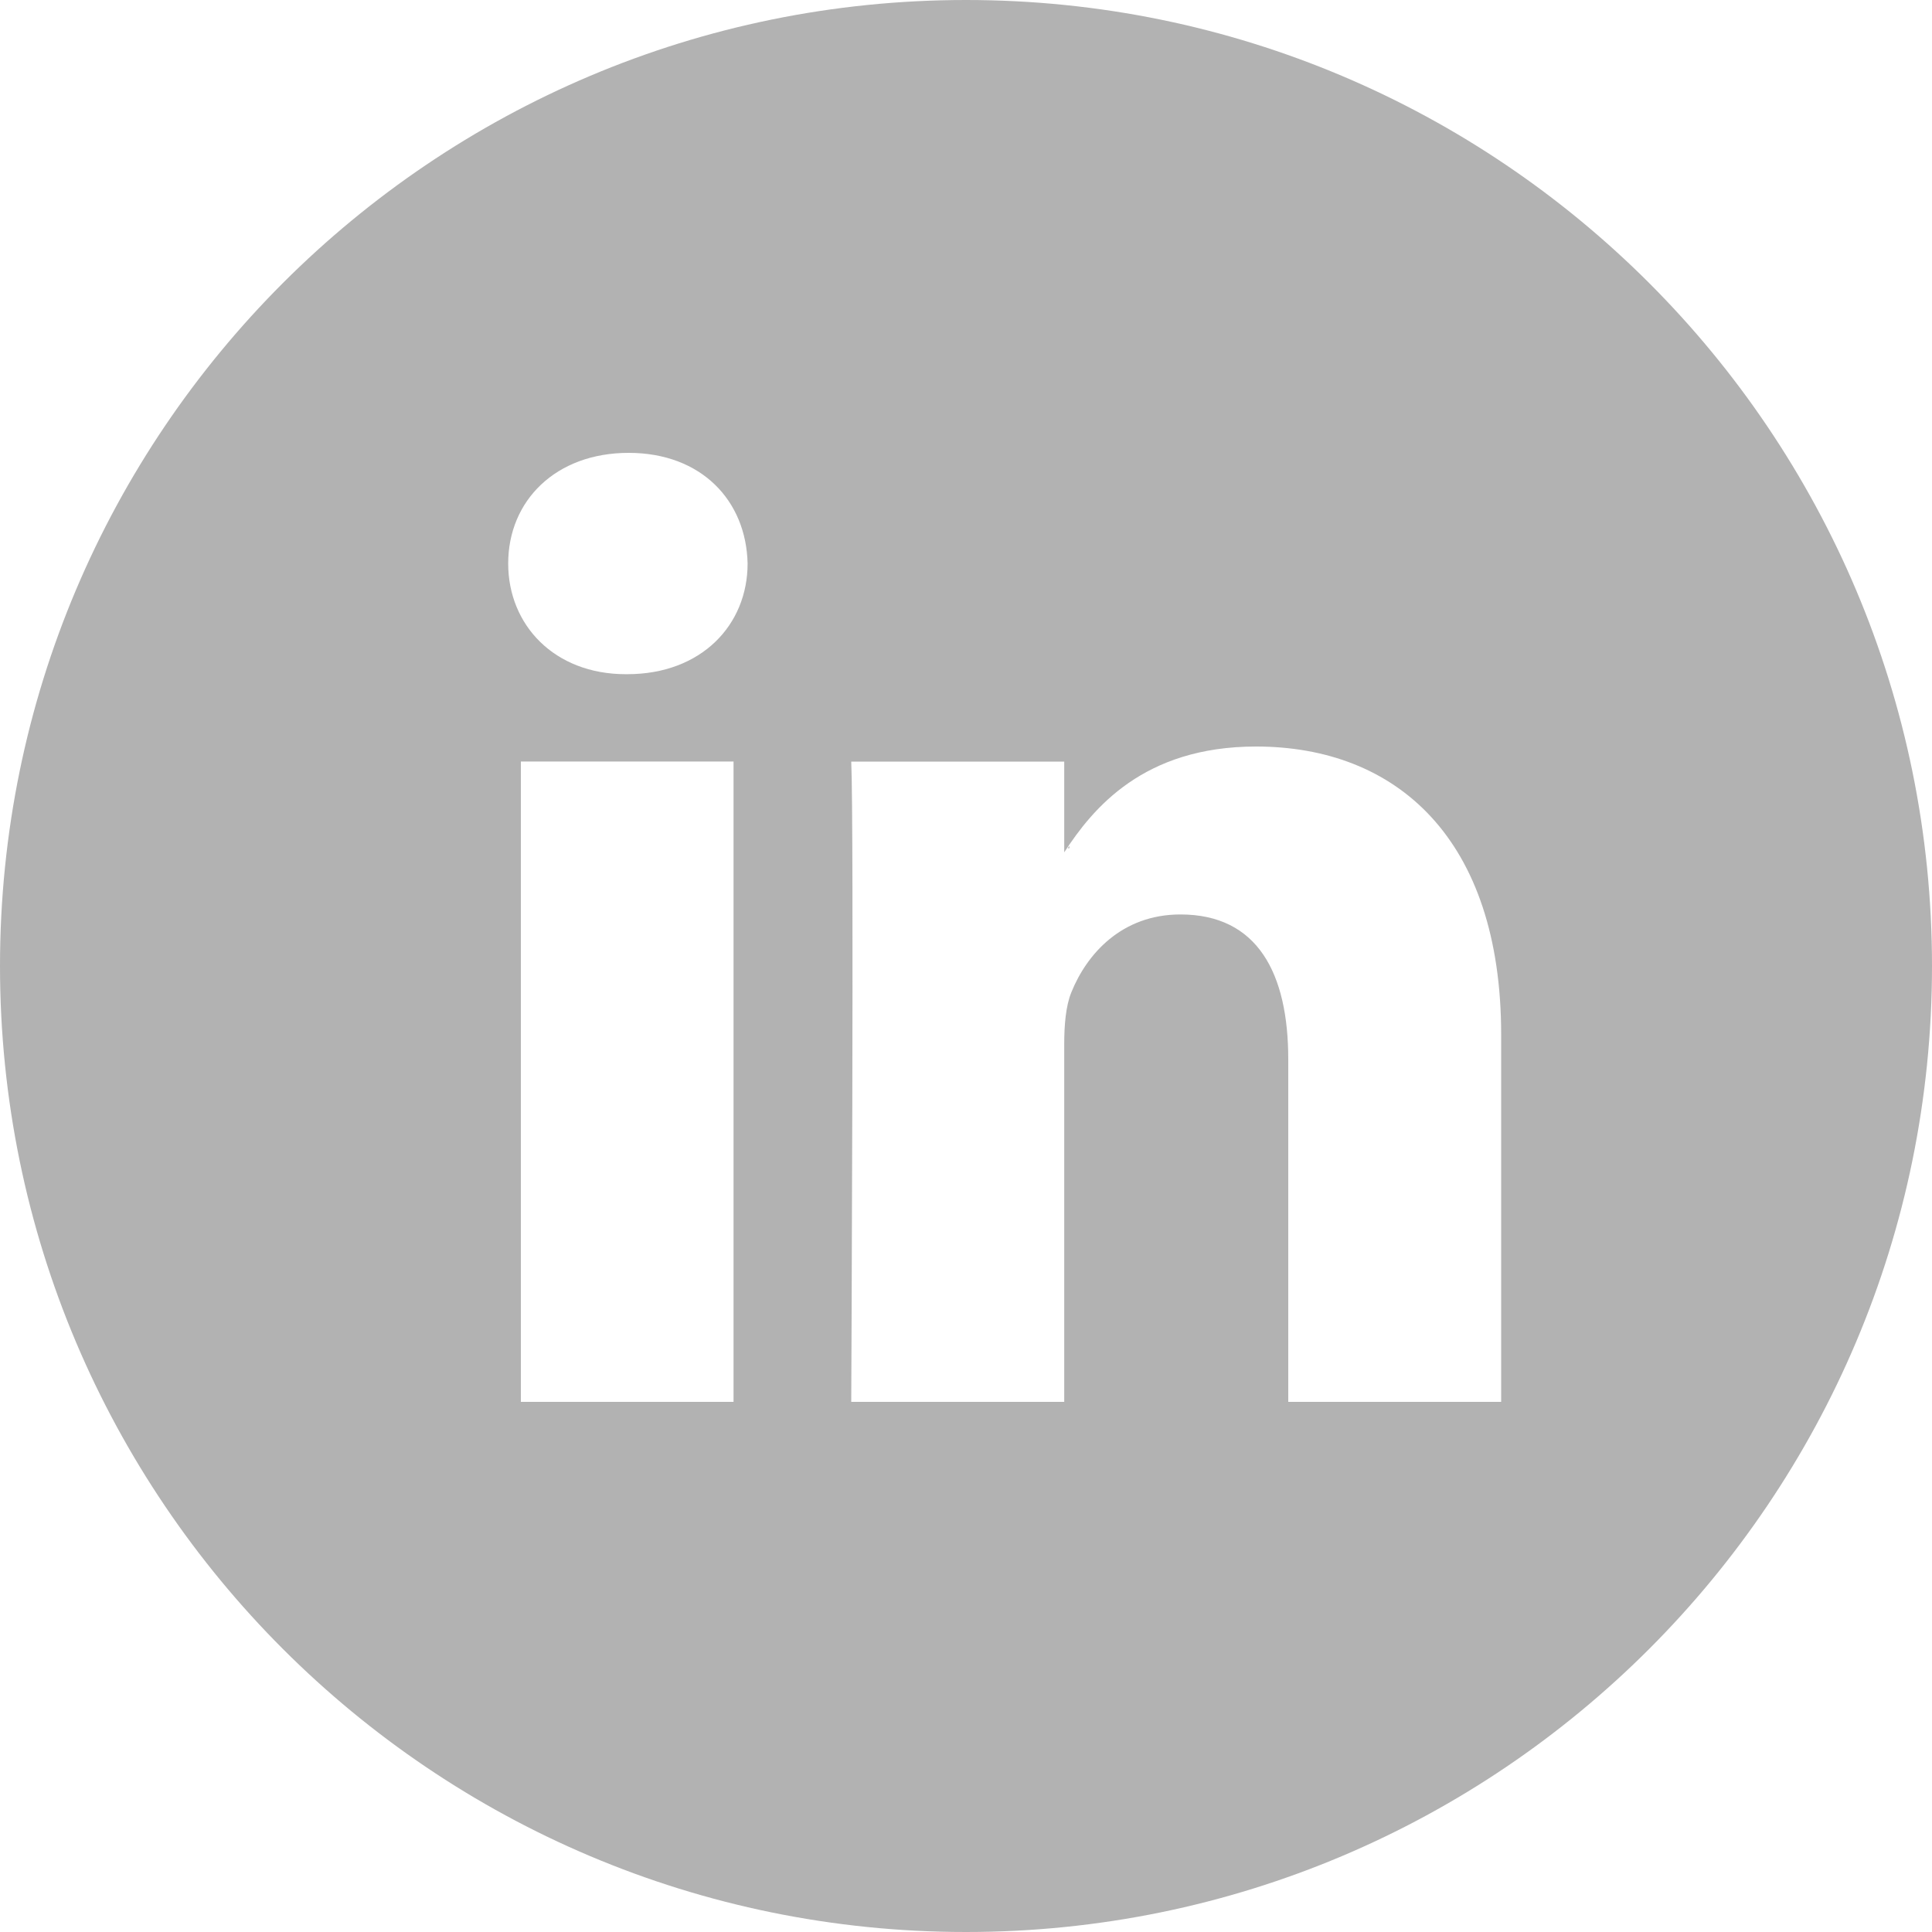
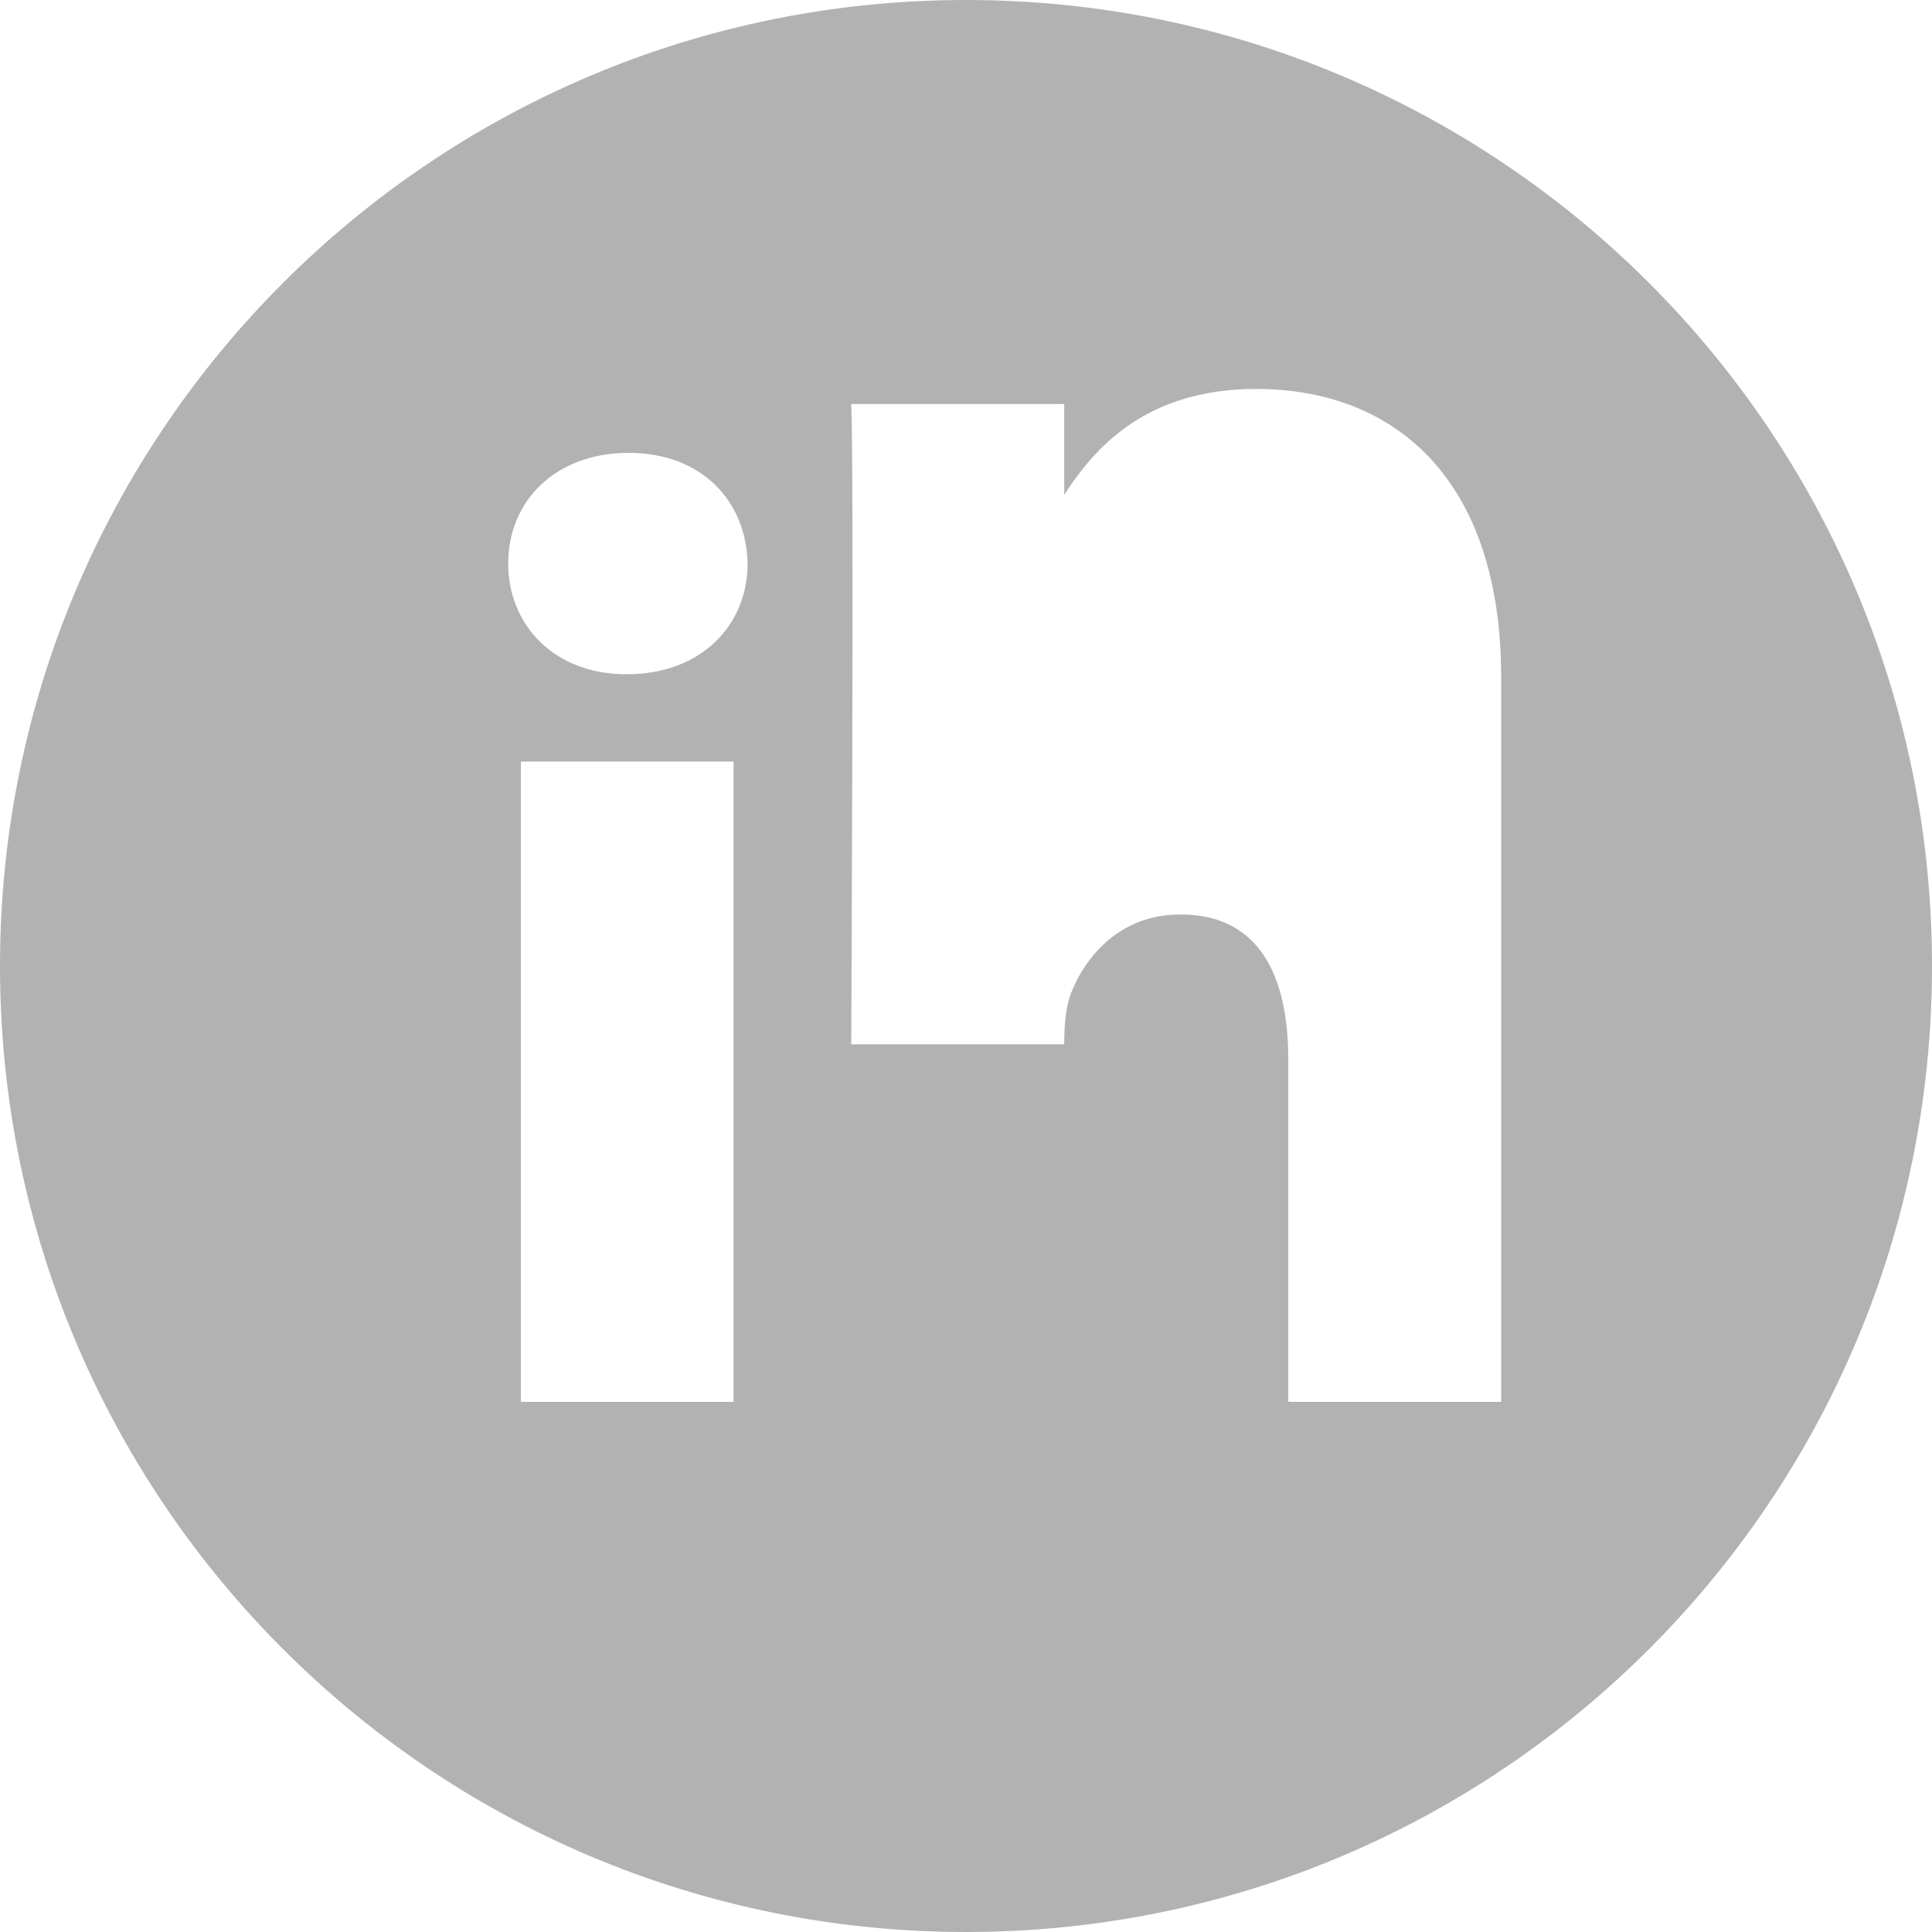
<svg xmlns="http://www.w3.org/2000/svg" id="Layer_1" x="0px" y="0px" width="25px" height="25px" viewBox="0 0 25 25" xml:space="preserve">
  <g>
-     <path fill="#B2B2B2" d="M13.838,10.976v-0.029c-0.008,0.01-0.016,0.02-0.021,0.029H13.838z" />
-     <path fill="#B2B2B2" d="M12.5,0C5.598,0,0,5.597,0,12.5S5.598,25,12.5,25C19.404,25,25,19.403,25,12.5S19.404,0,12.5,0z M9.492,18.14H6.74V9.854h2.752V18.14z M8.117,8.724h-0.02c-0.924,0-1.521-0.637-1.521-1.432c0-0.813,0.615-1.432,1.559-1.432 c0.941,0,1.521,0.618,1.539,1.432C9.674,8.087,9.076,8.724,8.117,8.724z M19.426,18.14H16.67v-4.433 c0-1.112-0.396-1.874-1.395-1.874c-0.762,0-1.213,0.514-1.412,1.008c-0.072,0.177-0.092,0.423-0.092,0.672v4.627h-2.756 c0,0,0.037-7.508,0-8.285h2.756v1.174c0.367-0.563,1.02-1.369,2.482-1.369c1.812,0,3.172,1.185,3.172,3.729V18.14z" />
+     <path fill="#B2B2B2" d="M12.5,0C5.598,0,0,5.597,0,12.5S5.598,25,12.5,25C19.404,25,25,19.403,25,12.5S19.404,0,12.5,0z M9.492,18.14H6.74V9.854h2.752V18.14z M8.117,8.724h-0.02c-0.924,0-1.521-0.637-1.521-1.432c0-0.813,0.615-1.432,1.559-1.432 c0.941,0,1.521,0.618,1.539,1.432C9.674,8.087,9.076,8.724,8.117,8.724z M19.426,18.14H16.67v-4.433 c0-1.112-0.396-1.874-1.395-1.874c-0.762,0-1.213,0.514-1.412,1.008c-0.072,0.177-0.092,0.423-0.092,0.672h-2.756 c0,0,0.037-7.508,0-8.285h2.756v1.174c0.367-0.563,1.02-1.369,2.482-1.369c1.812,0,3.172,1.185,3.172,3.729V18.14z" />
  </g>
</svg>